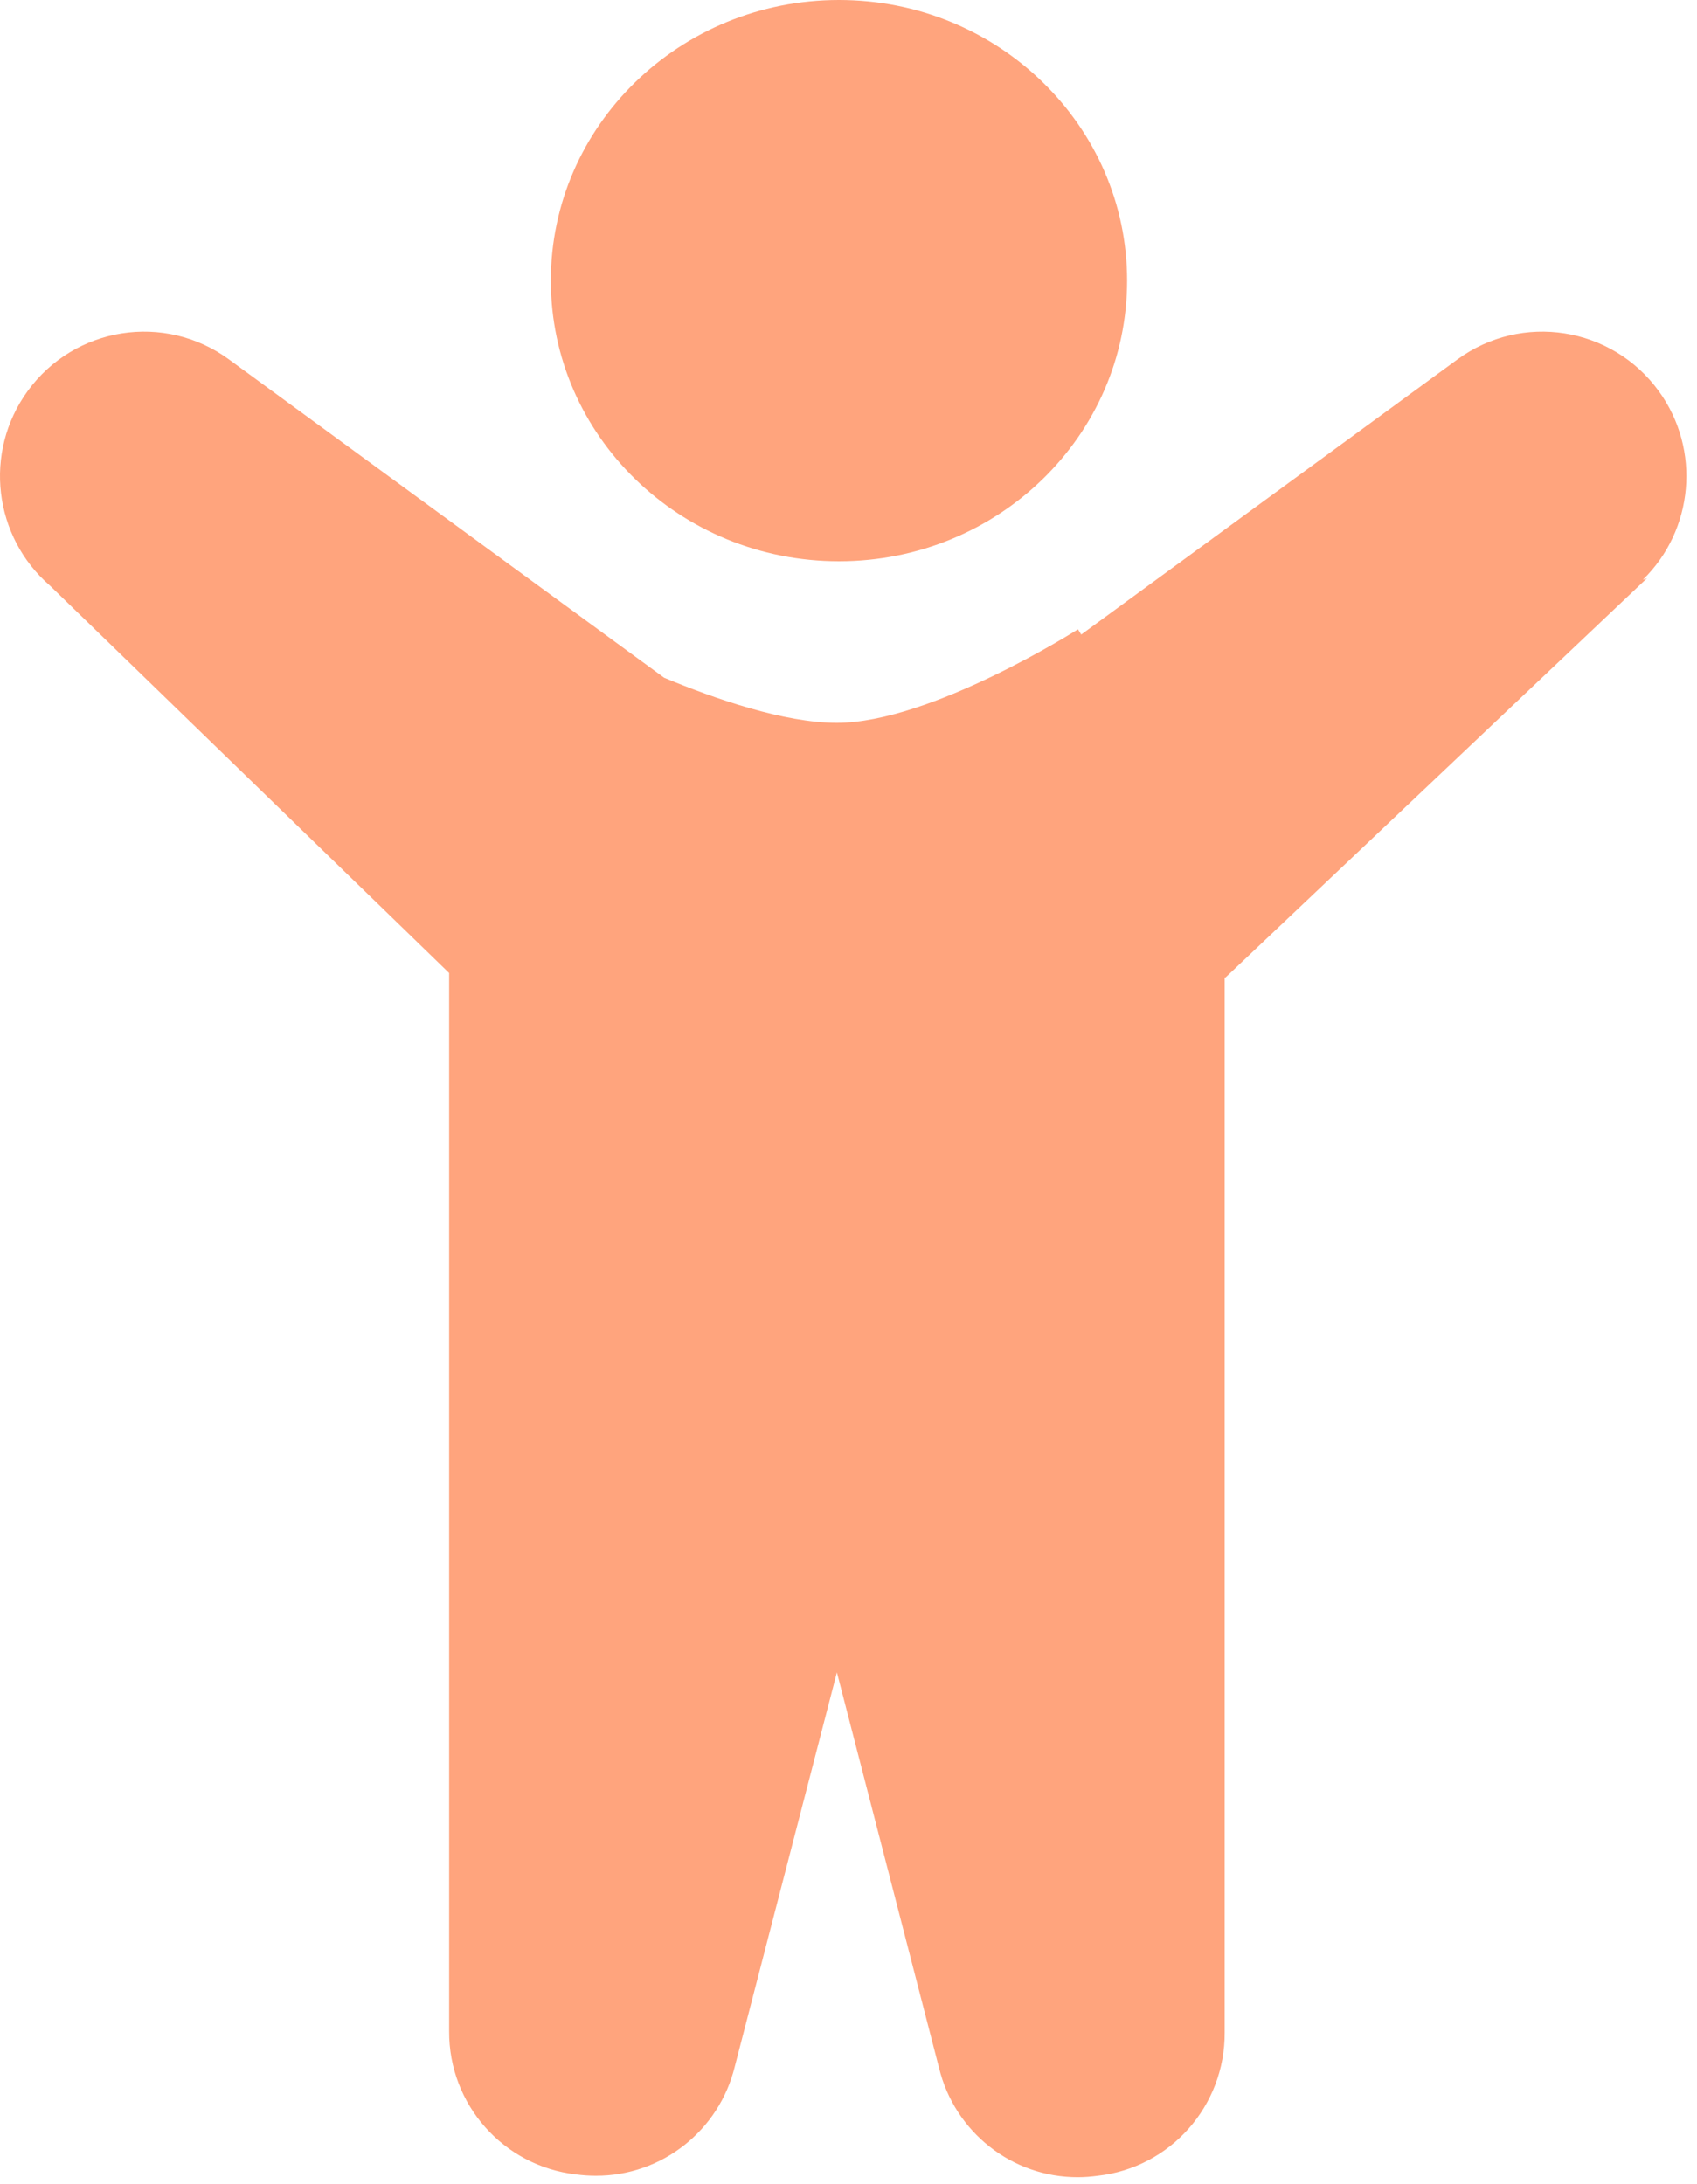
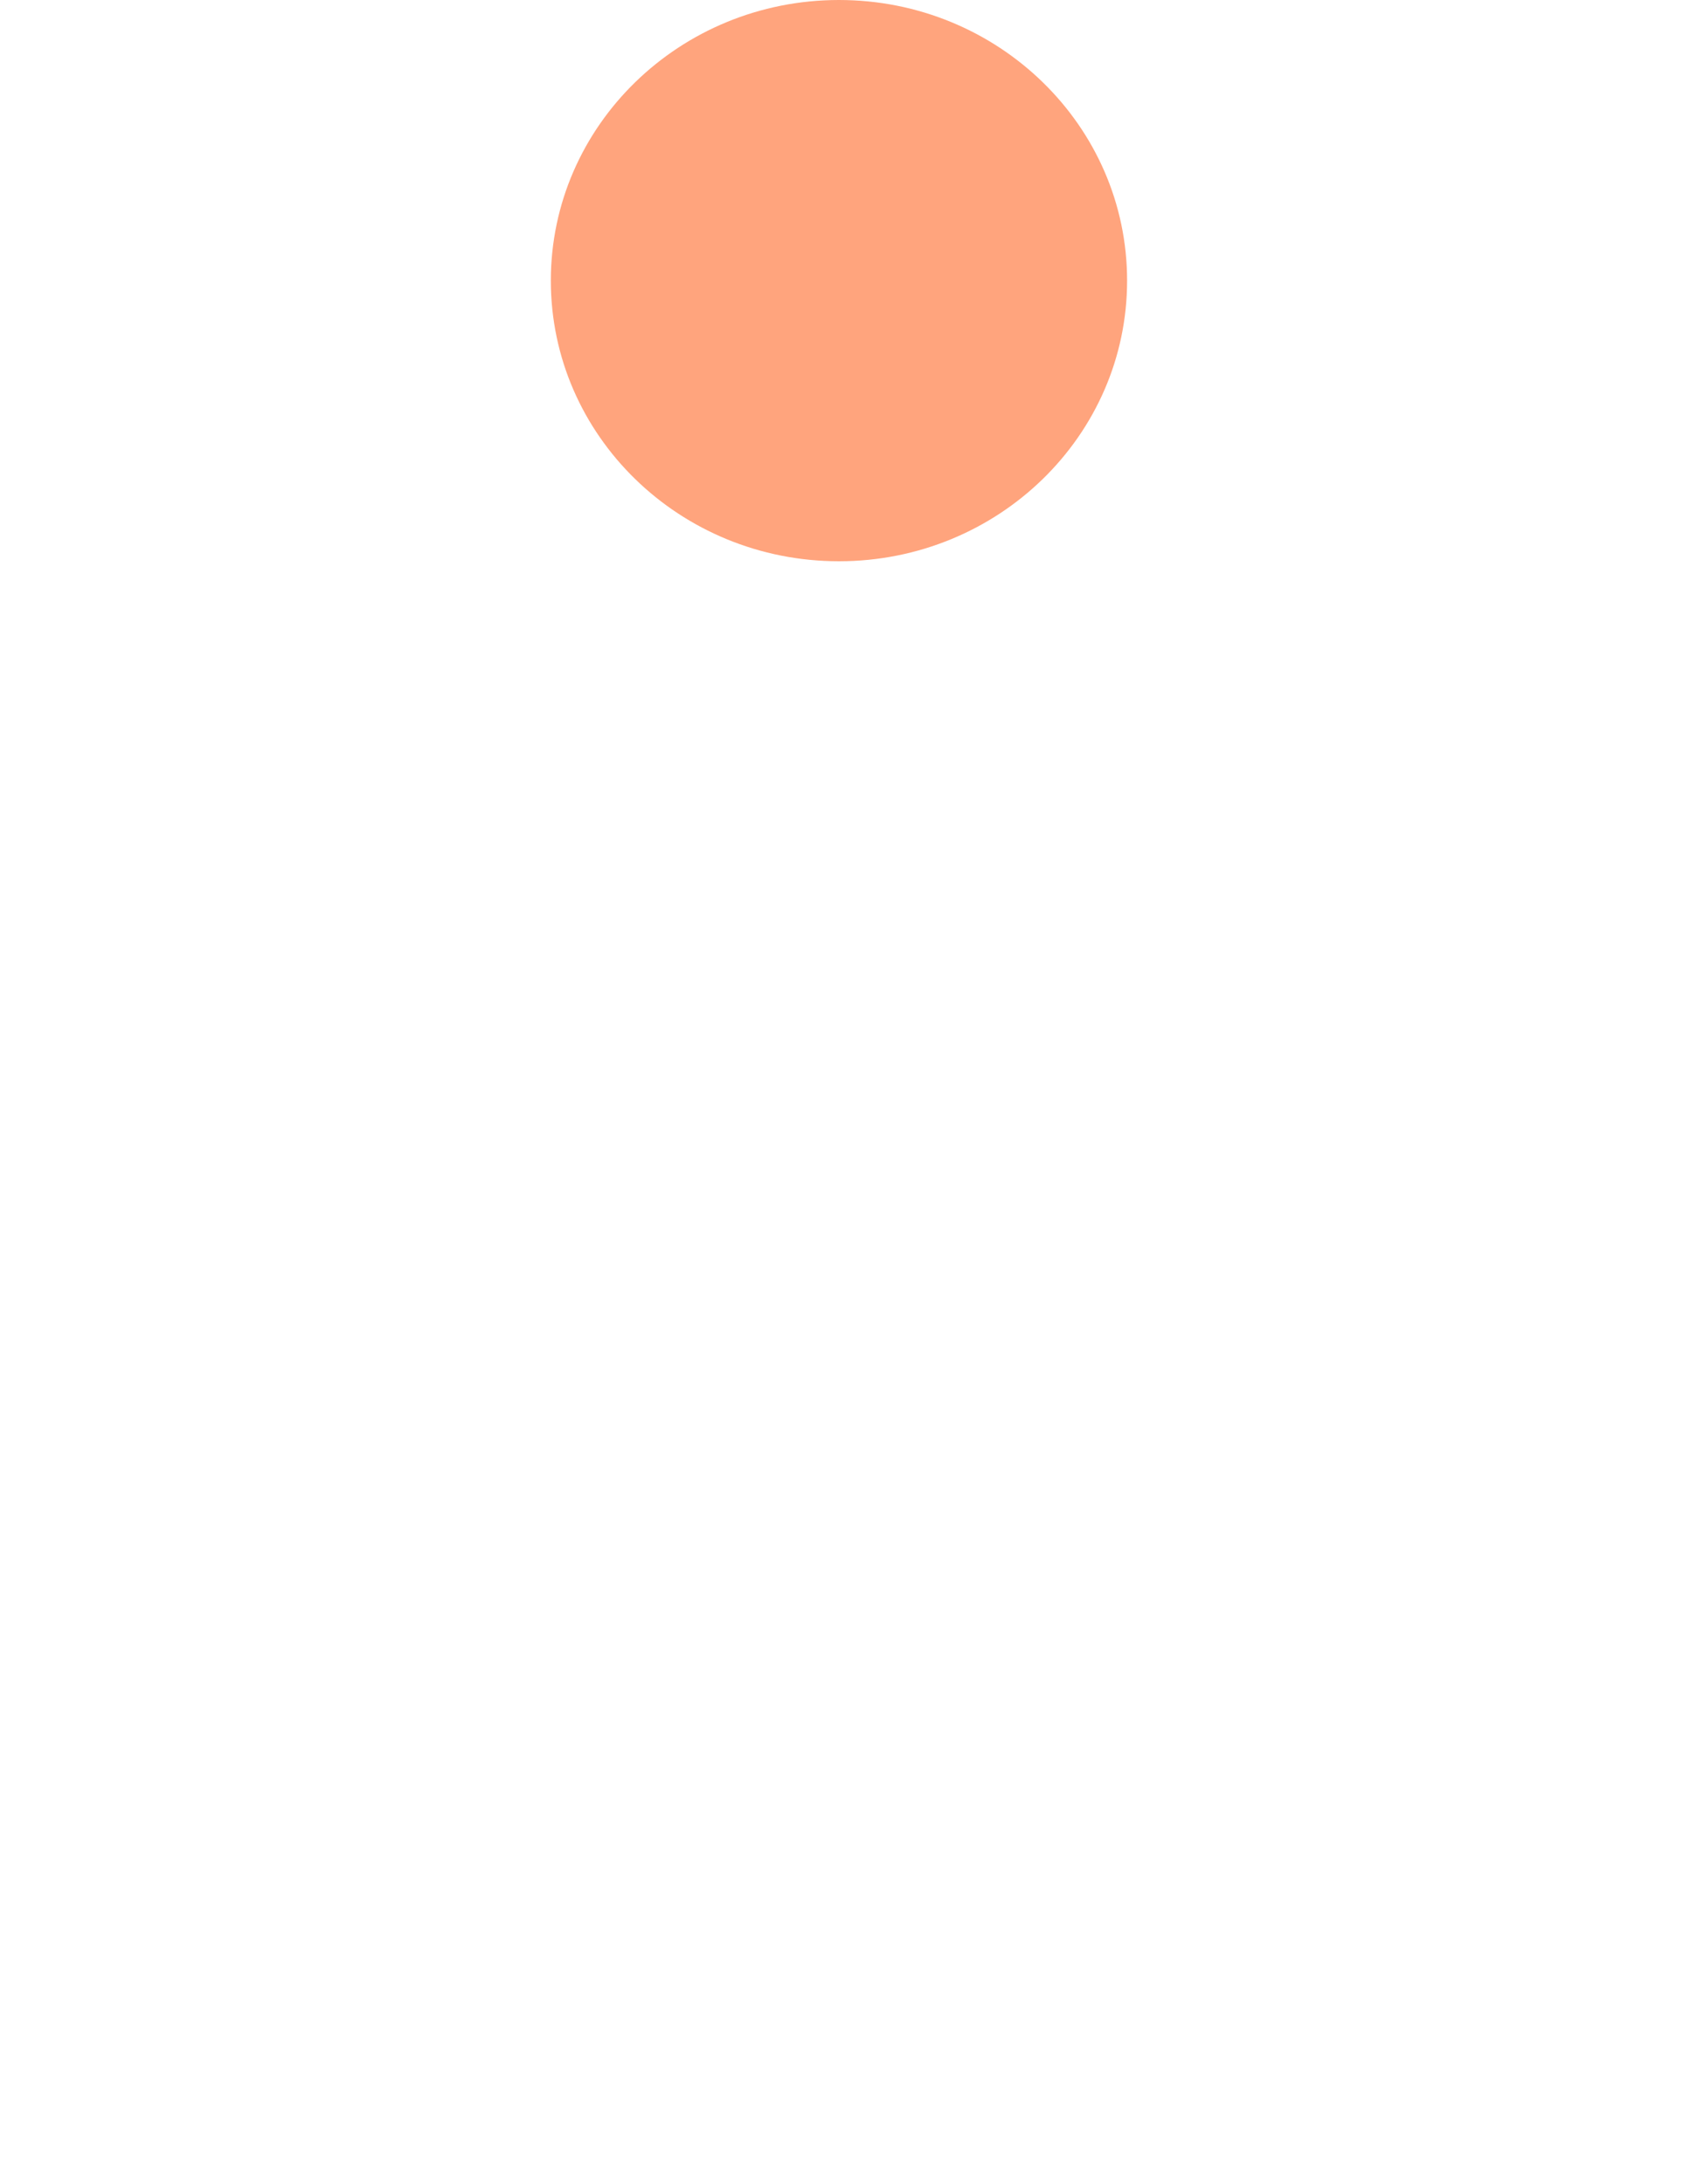
<svg xmlns="http://www.w3.org/2000/svg" width="108" height="139" viewBox="0 0 108 139" fill="none">
-   <path d="M92.756 22.877C96.848 19.883 102.583 20.786 105.566 24.893C108.287 28.64 107.774 33.758 104.556 36.9L104.814 36.809L77.973 62.24L77.94 62.202V129.379C77.968 134.042 74.493 137.971 69.876 138.491C69.457 138.548 69.031 138.584 68.605 138.584C64.413 138.598 60.753 135.715 59.76 131.621L53.262 106.452L46.765 131.535C45.772 135.622 42.111 138.505 37.919 138.491C37.493 138.491 37.068 138.462 36.649 138.405C32.032 137.878 28.556 133.949 28.584 129.293V61.936L3.181 37.278C-0.402 34.183 -1.075 28.795 1.759 24.893C4.741 20.786 10.477 19.883 14.569 22.877L42.268 43.139C45.498 44.483 49.907 46.011 53.262 46.011C59.245 46.011 68.576 40.075 68.605 40.057L68.811 40.391L92.756 22.877Z" fill="#FFA47D" />
  <path d="M53.393 0C63.522 3.65298e-05 71.73 8.001 71.73 17.863C71.73 27.731 63.522 35.726 53.393 35.726C43.263 35.726 35.056 27.731 35.056 17.863C35.056 8.002 43.263 0 53.393 0Z" fill="#FFA47D" />
</svg>